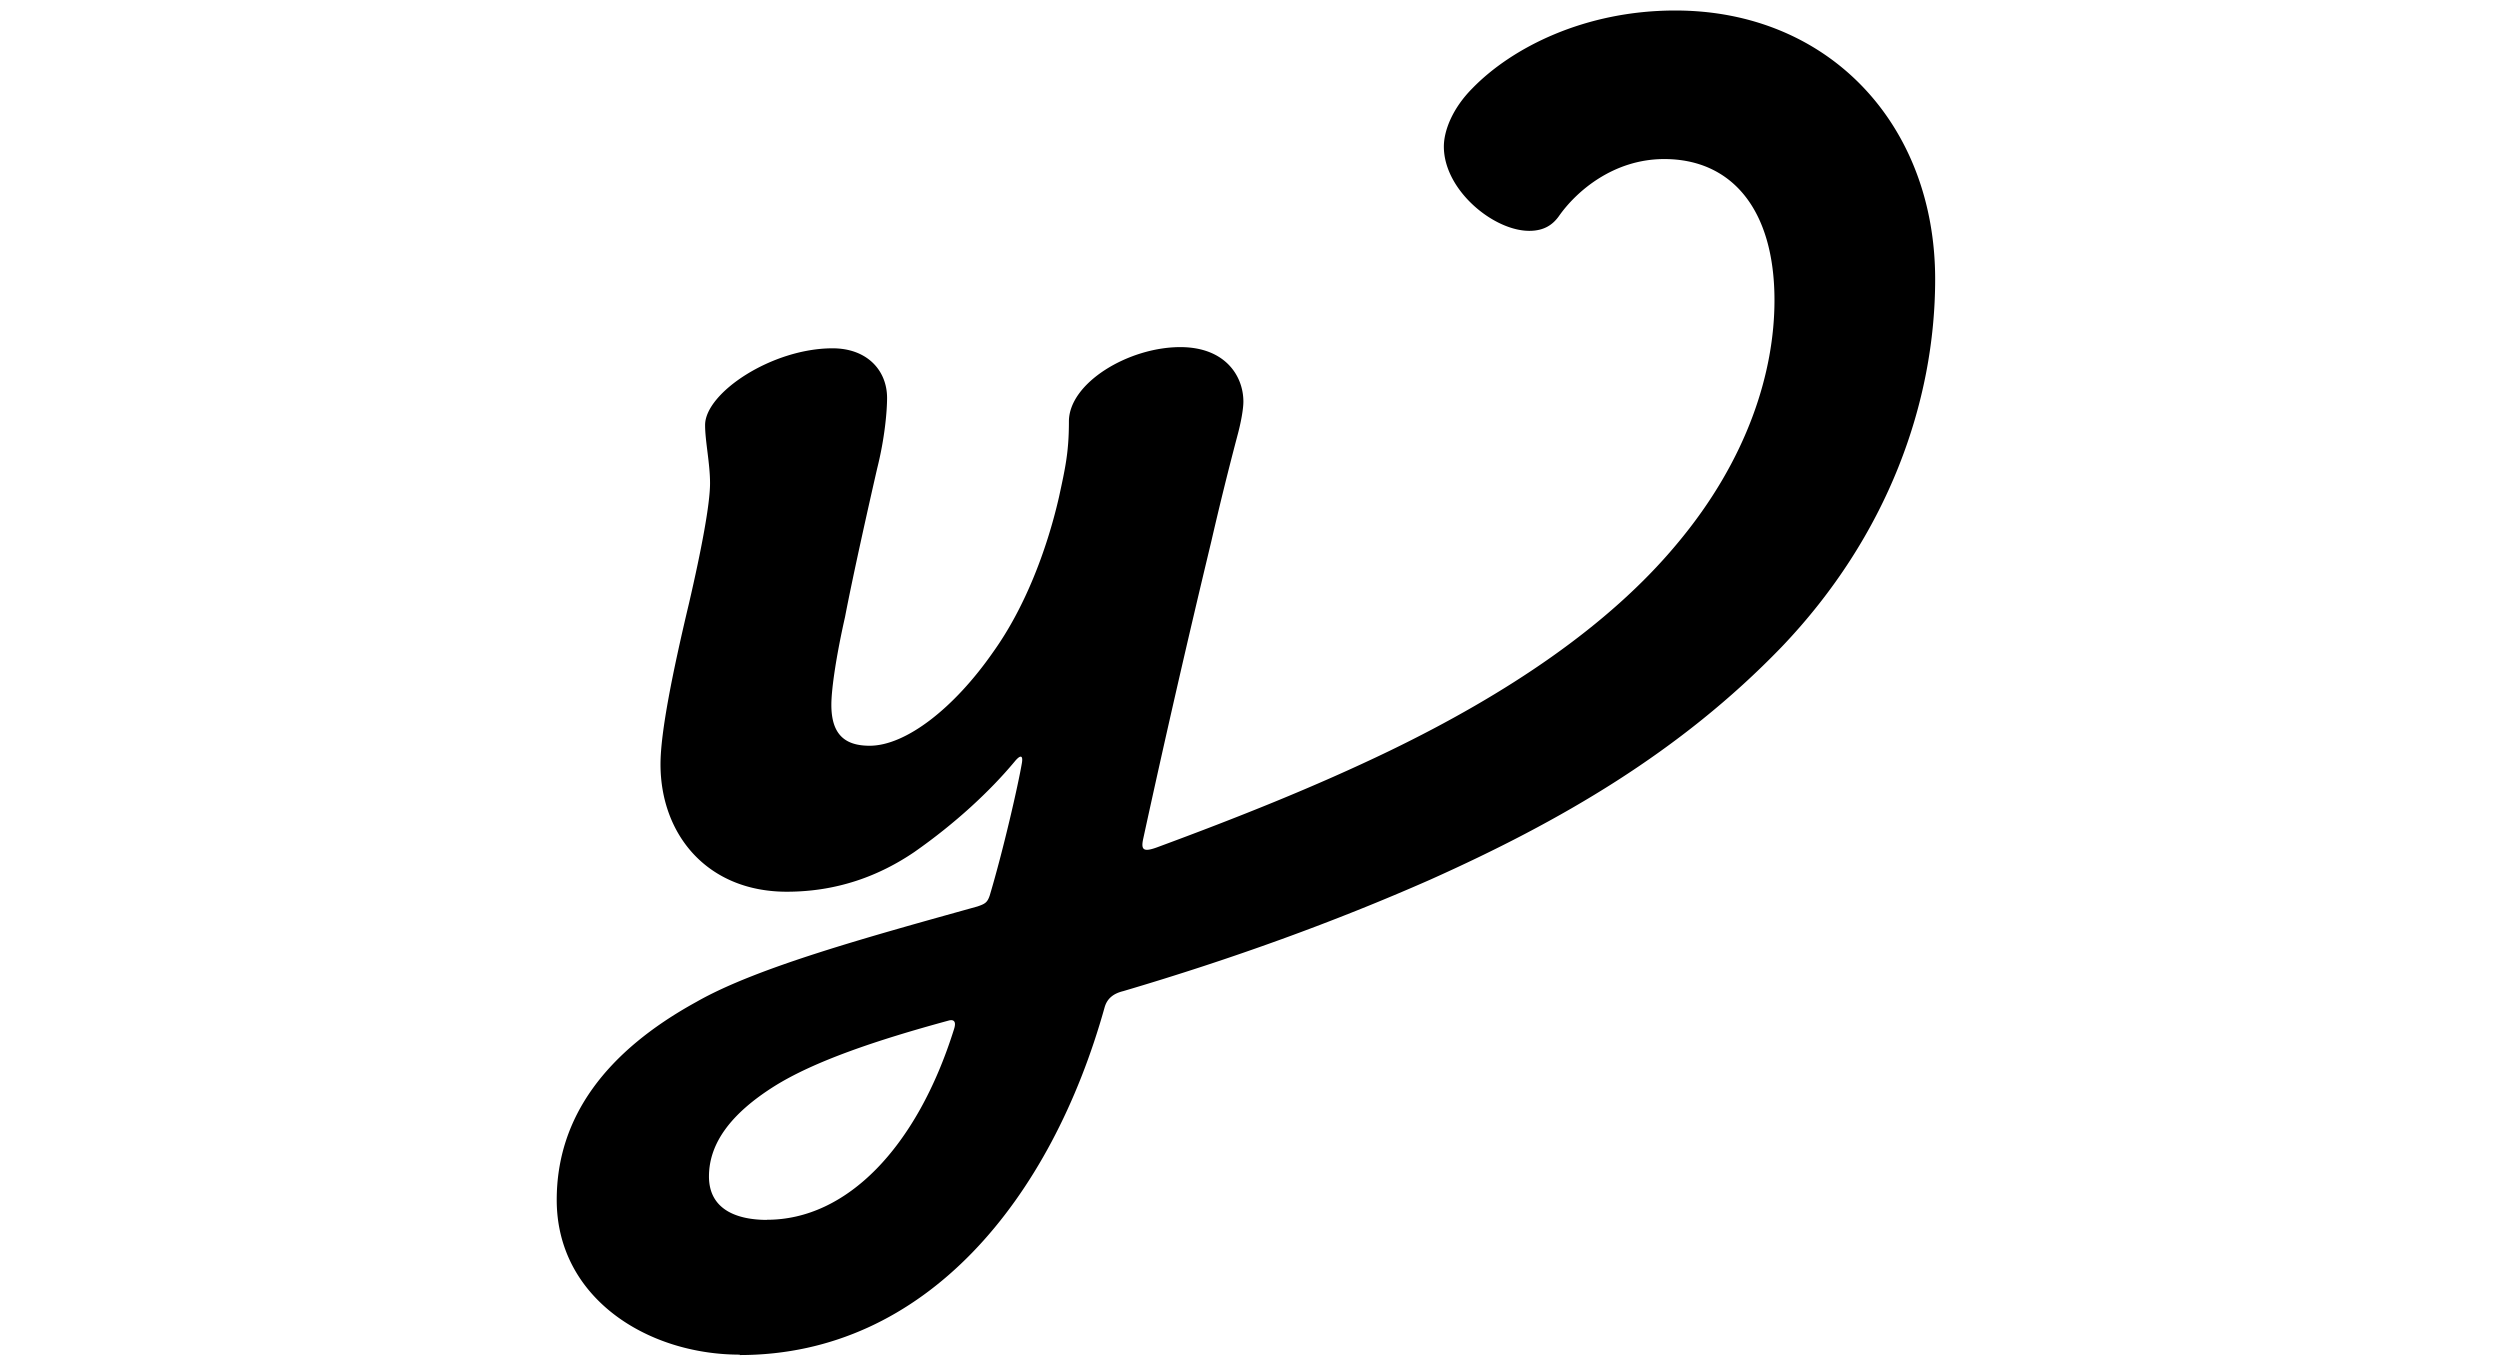
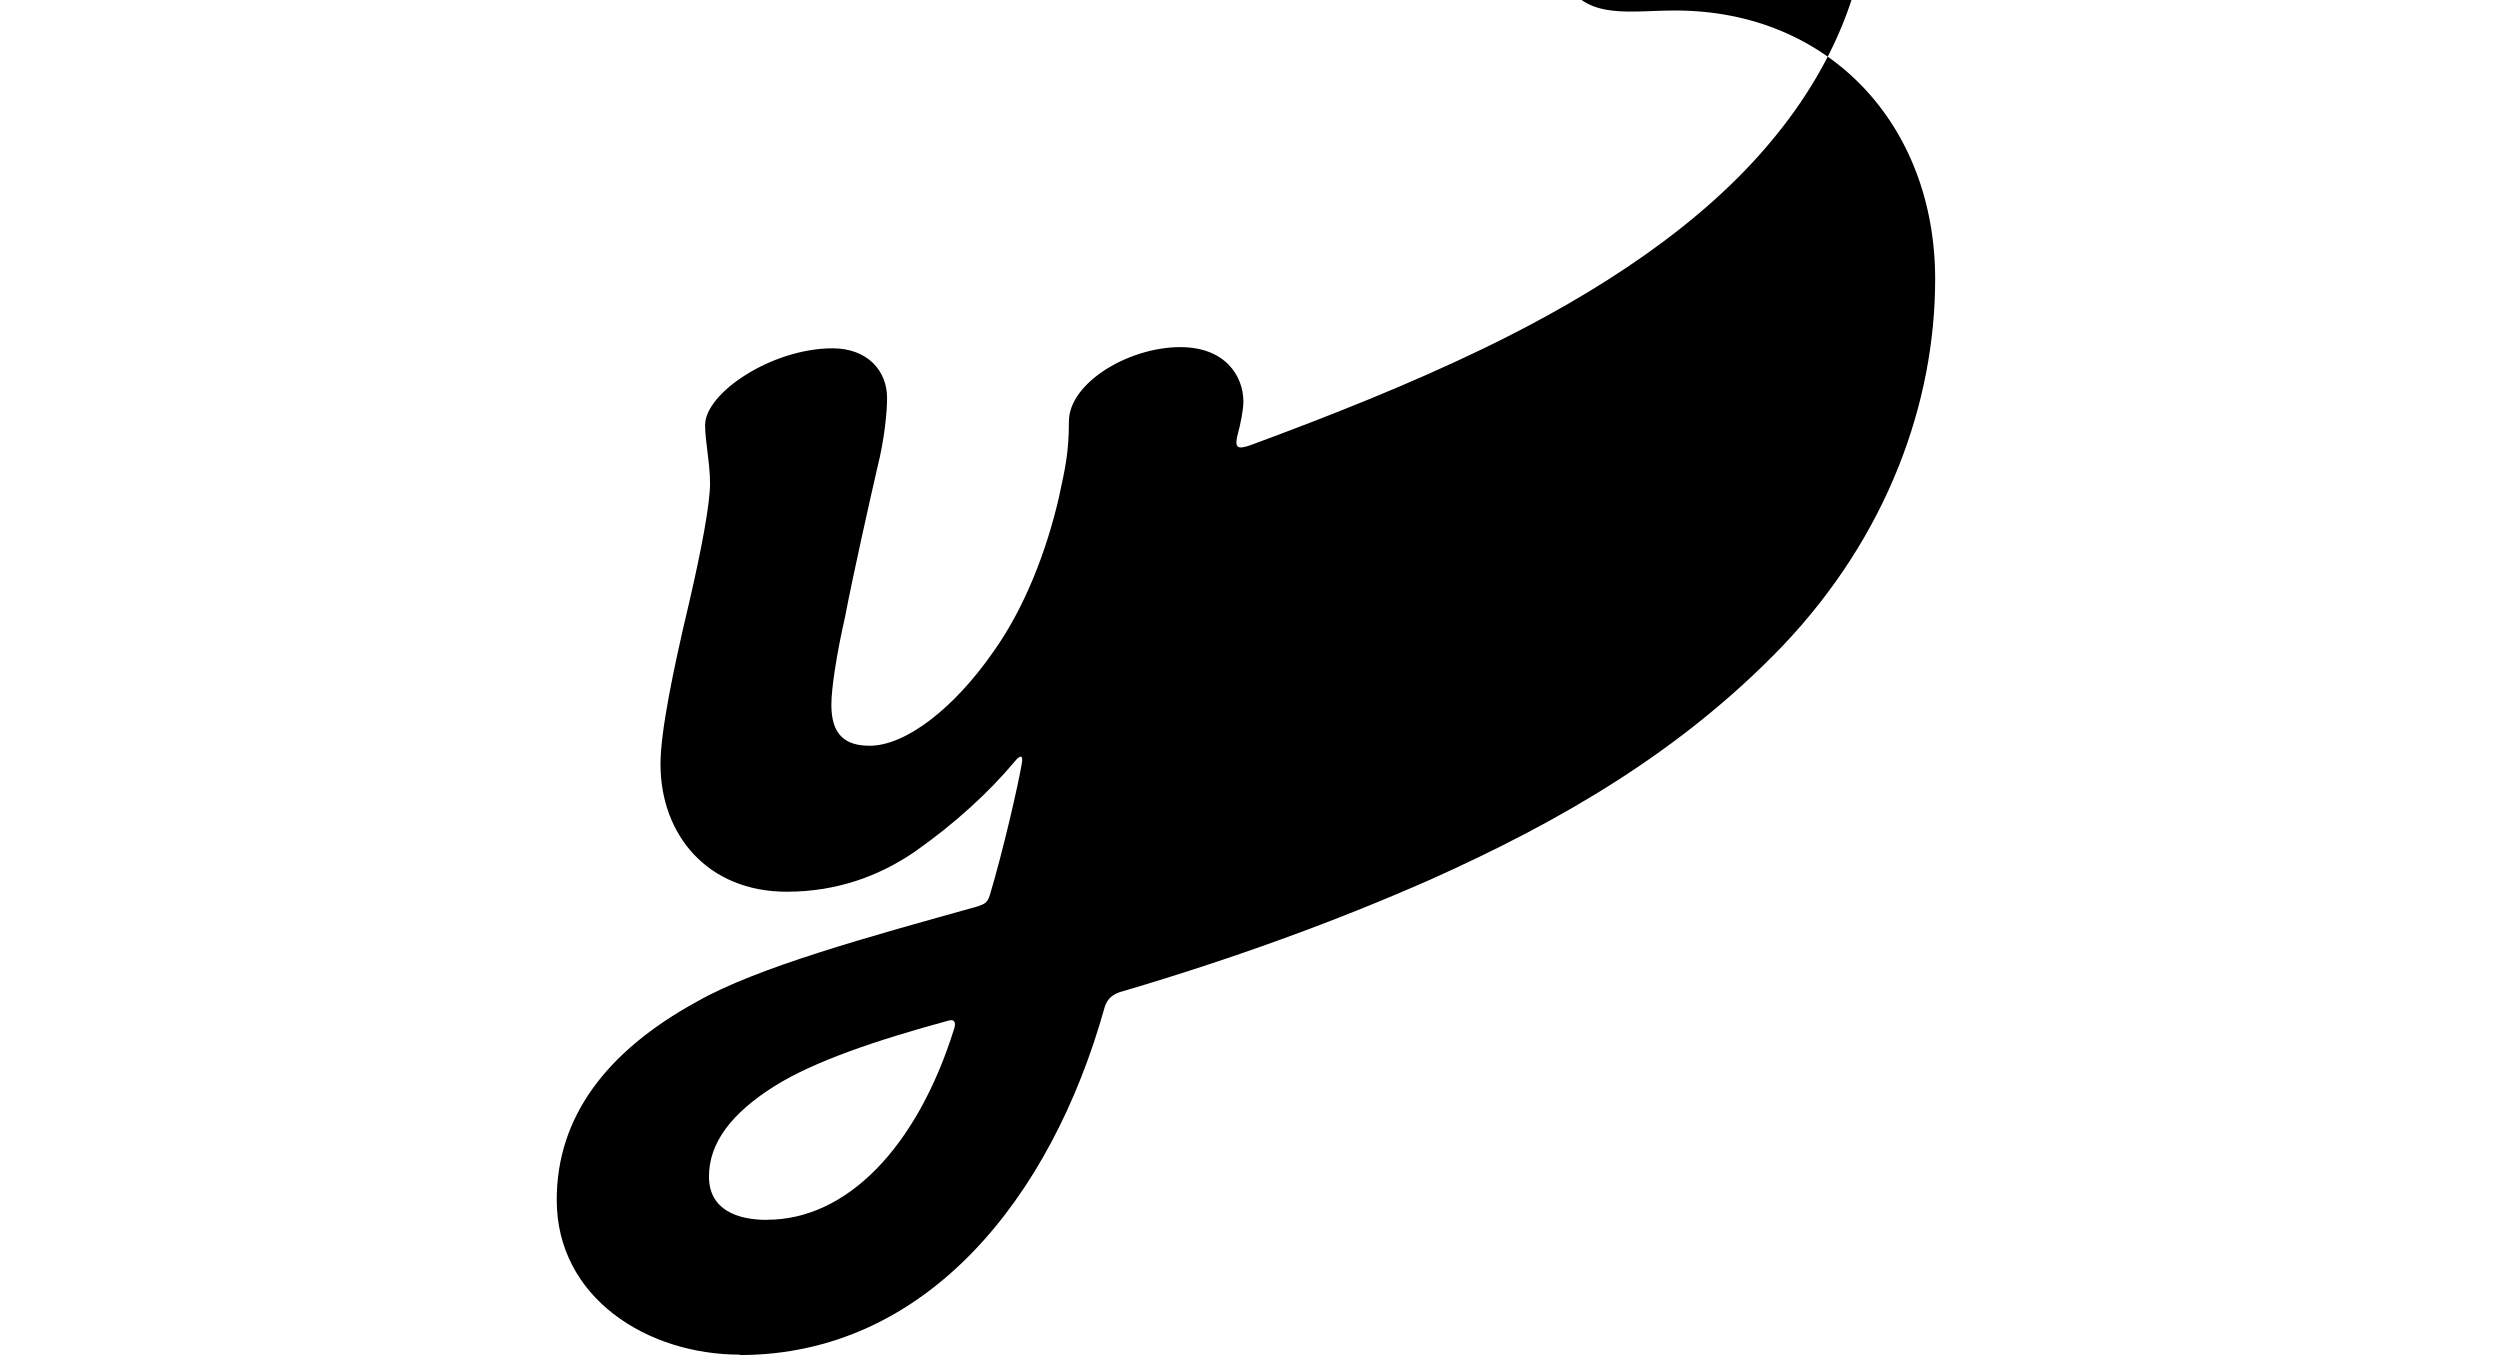
<svg xmlns="http://www.w3.org/2000/svg" width="238" height="130" fill="none">
-   <path d="M70.44 128.962c-8.835 0-17.44-5.42-17.44-14.728 0-7.894 4.717-14.142 13.309-18.86 5.775-3.302 16.61-6.248 26.745-9.079.701-.242.943-.357 1.173-1.058 1.3-4.361 2.702-10.495 3.06-12.612.114-.701-.116-.829-.702-.114-2.358 2.83-5.66 5.89-9.548 8.607-3.302 2.244-7.305 3.774-12.136 3.774-7.547 0-12.021-5.419-12.021-12.139 0-3.06 1.172-8.837 2.715-15.327 1.173-5.063 2.001-9.424 2.001-11.426 0-1.887-.471-4.004-.471-5.534 0-3.06 6.36-7.307 12.136-7.307 3.301 0 5.188 2.117 5.188 4.718 0 1.301-.23 3.89-.943 6.72-.701 3.06-2.244 9.896-3.06 14.142-.828 3.66-1.3 6.835-1.3 8.365 0 2.83 1.3 3.89 3.646 3.89 3.416 0 8.018-3.533 11.779-8.952 2.945-4.12 5.06-9.551 6.246-14.729.587-2.716.944-4.246.944-7.191 0-3.66 5.66-7.077 10.606-7.077 4.245 0 6.004 2.716 6.004 5.19 0 .7-.229 2.001-.586 3.302a322.281 322.281 0 0 0-2.473 10.023 1335.026 1335.026 0 0 0-6.476 28.283c-.23 1.058 0 1.3 1.3.829 7.662-2.831 15.081-5.777 22.156-9.194 11.193-5.42 20.856-11.897 27.332-19.676 6.833-8.135 9.306-16.5 9.306-23.22 0-8.723-4.131-13.44-10.492-13.44-4.831 0-8.363 3.06-10.02 5.419-.586.829-1.415 1.415-2.83 1.415-3.416 0-8.133-3.889-8.133-8.02 0-1.53.829-3.647 2.703-5.535C143.931 4.532 150.878 1 159.483 1c14.609 0 24.744 10.839 24.744 25.58 0 11.667-4.474 24.393-14.609 35.003-9.663 10.022-21.085 16.615-33.463 22.162-9.077 4.004-18.854 7.549-29.219 10.609-.943.23-1.529.701-1.772 1.53C100.104 114.03 88.197 129 70.414 129l.025-.038Zm2.587-12.841c7.547 0 14.252-6.835 17.796-18.146.23-.7 0-.943-.472-.828-6.947 1.887-12.837 3.889-16.61 6.248-4.118 2.588-6.247 5.419-6.247 8.607 0 3.188 2.716 4.132 5.533 4.132v-.013Z" fill="#000" />
+   <path d="M70.44 128.962c-8.835 0-17.44-5.42-17.44-14.728 0-7.894 4.717-14.142 13.309-18.86 5.775-3.302 16.61-6.248 26.745-9.079.701-.242.943-.357 1.173-1.058 1.3-4.361 2.702-10.495 3.06-12.612.114-.701-.116-.829-.702-.114-2.358 2.83-5.66 5.89-9.548 8.607-3.302 2.244-7.305 3.774-12.136 3.774-7.547 0-12.021-5.419-12.021-12.139 0-3.06 1.172-8.837 2.715-15.327 1.173-5.063 2.001-9.424 2.001-11.426 0-1.887-.471-4.004-.471-5.534 0-3.06 6.36-7.307 12.136-7.307 3.301 0 5.188 2.117 5.188 4.718 0 1.301-.23 3.89-.943 6.72-.701 3.06-2.244 9.896-3.06 14.142-.828 3.66-1.3 6.835-1.3 8.365 0 2.83 1.3 3.89 3.646 3.89 3.416 0 8.018-3.533 11.779-8.952 2.945-4.12 5.06-9.551 6.246-14.729.587-2.716.944-4.246.944-7.191 0-3.66 5.66-7.077 10.606-7.077 4.245 0 6.004 2.716 6.004 5.19 0 .7-.229 2.001-.586 3.302c-.23 1.058 0 1.3 1.3.829 7.662-2.831 15.081-5.777 22.156-9.194 11.193-5.42 20.856-11.897 27.332-19.676 6.833-8.135 9.306-16.5 9.306-23.22 0-8.723-4.131-13.44-10.492-13.44-4.831 0-8.363 3.06-10.02 5.419-.586.829-1.415 1.415-2.83 1.415-3.416 0-8.133-3.889-8.133-8.02 0-1.53.829-3.647 2.703-5.535C143.931 4.532 150.878 1 159.483 1c14.609 0 24.744 10.839 24.744 25.58 0 11.667-4.474 24.393-14.609 35.003-9.663 10.022-21.085 16.615-33.463 22.162-9.077 4.004-18.854 7.549-29.219 10.609-.943.23-1.529.701-1.772 1.53C100.104 114.03 88.197 129 70.414 129l.025-.038Zm2.587-12.841c7.547 0 14.252-6.835 17.796-18.146.23-.7 0-.943-.472-.828-6.947 1.887-12.837 3.889-16.61 6.248-4.118 2.588-6.247 5.419-6.247 8.607 0 3.188 2.716 4.132 5.533 4.132v-.013Z" fill="#000" />
</svg>